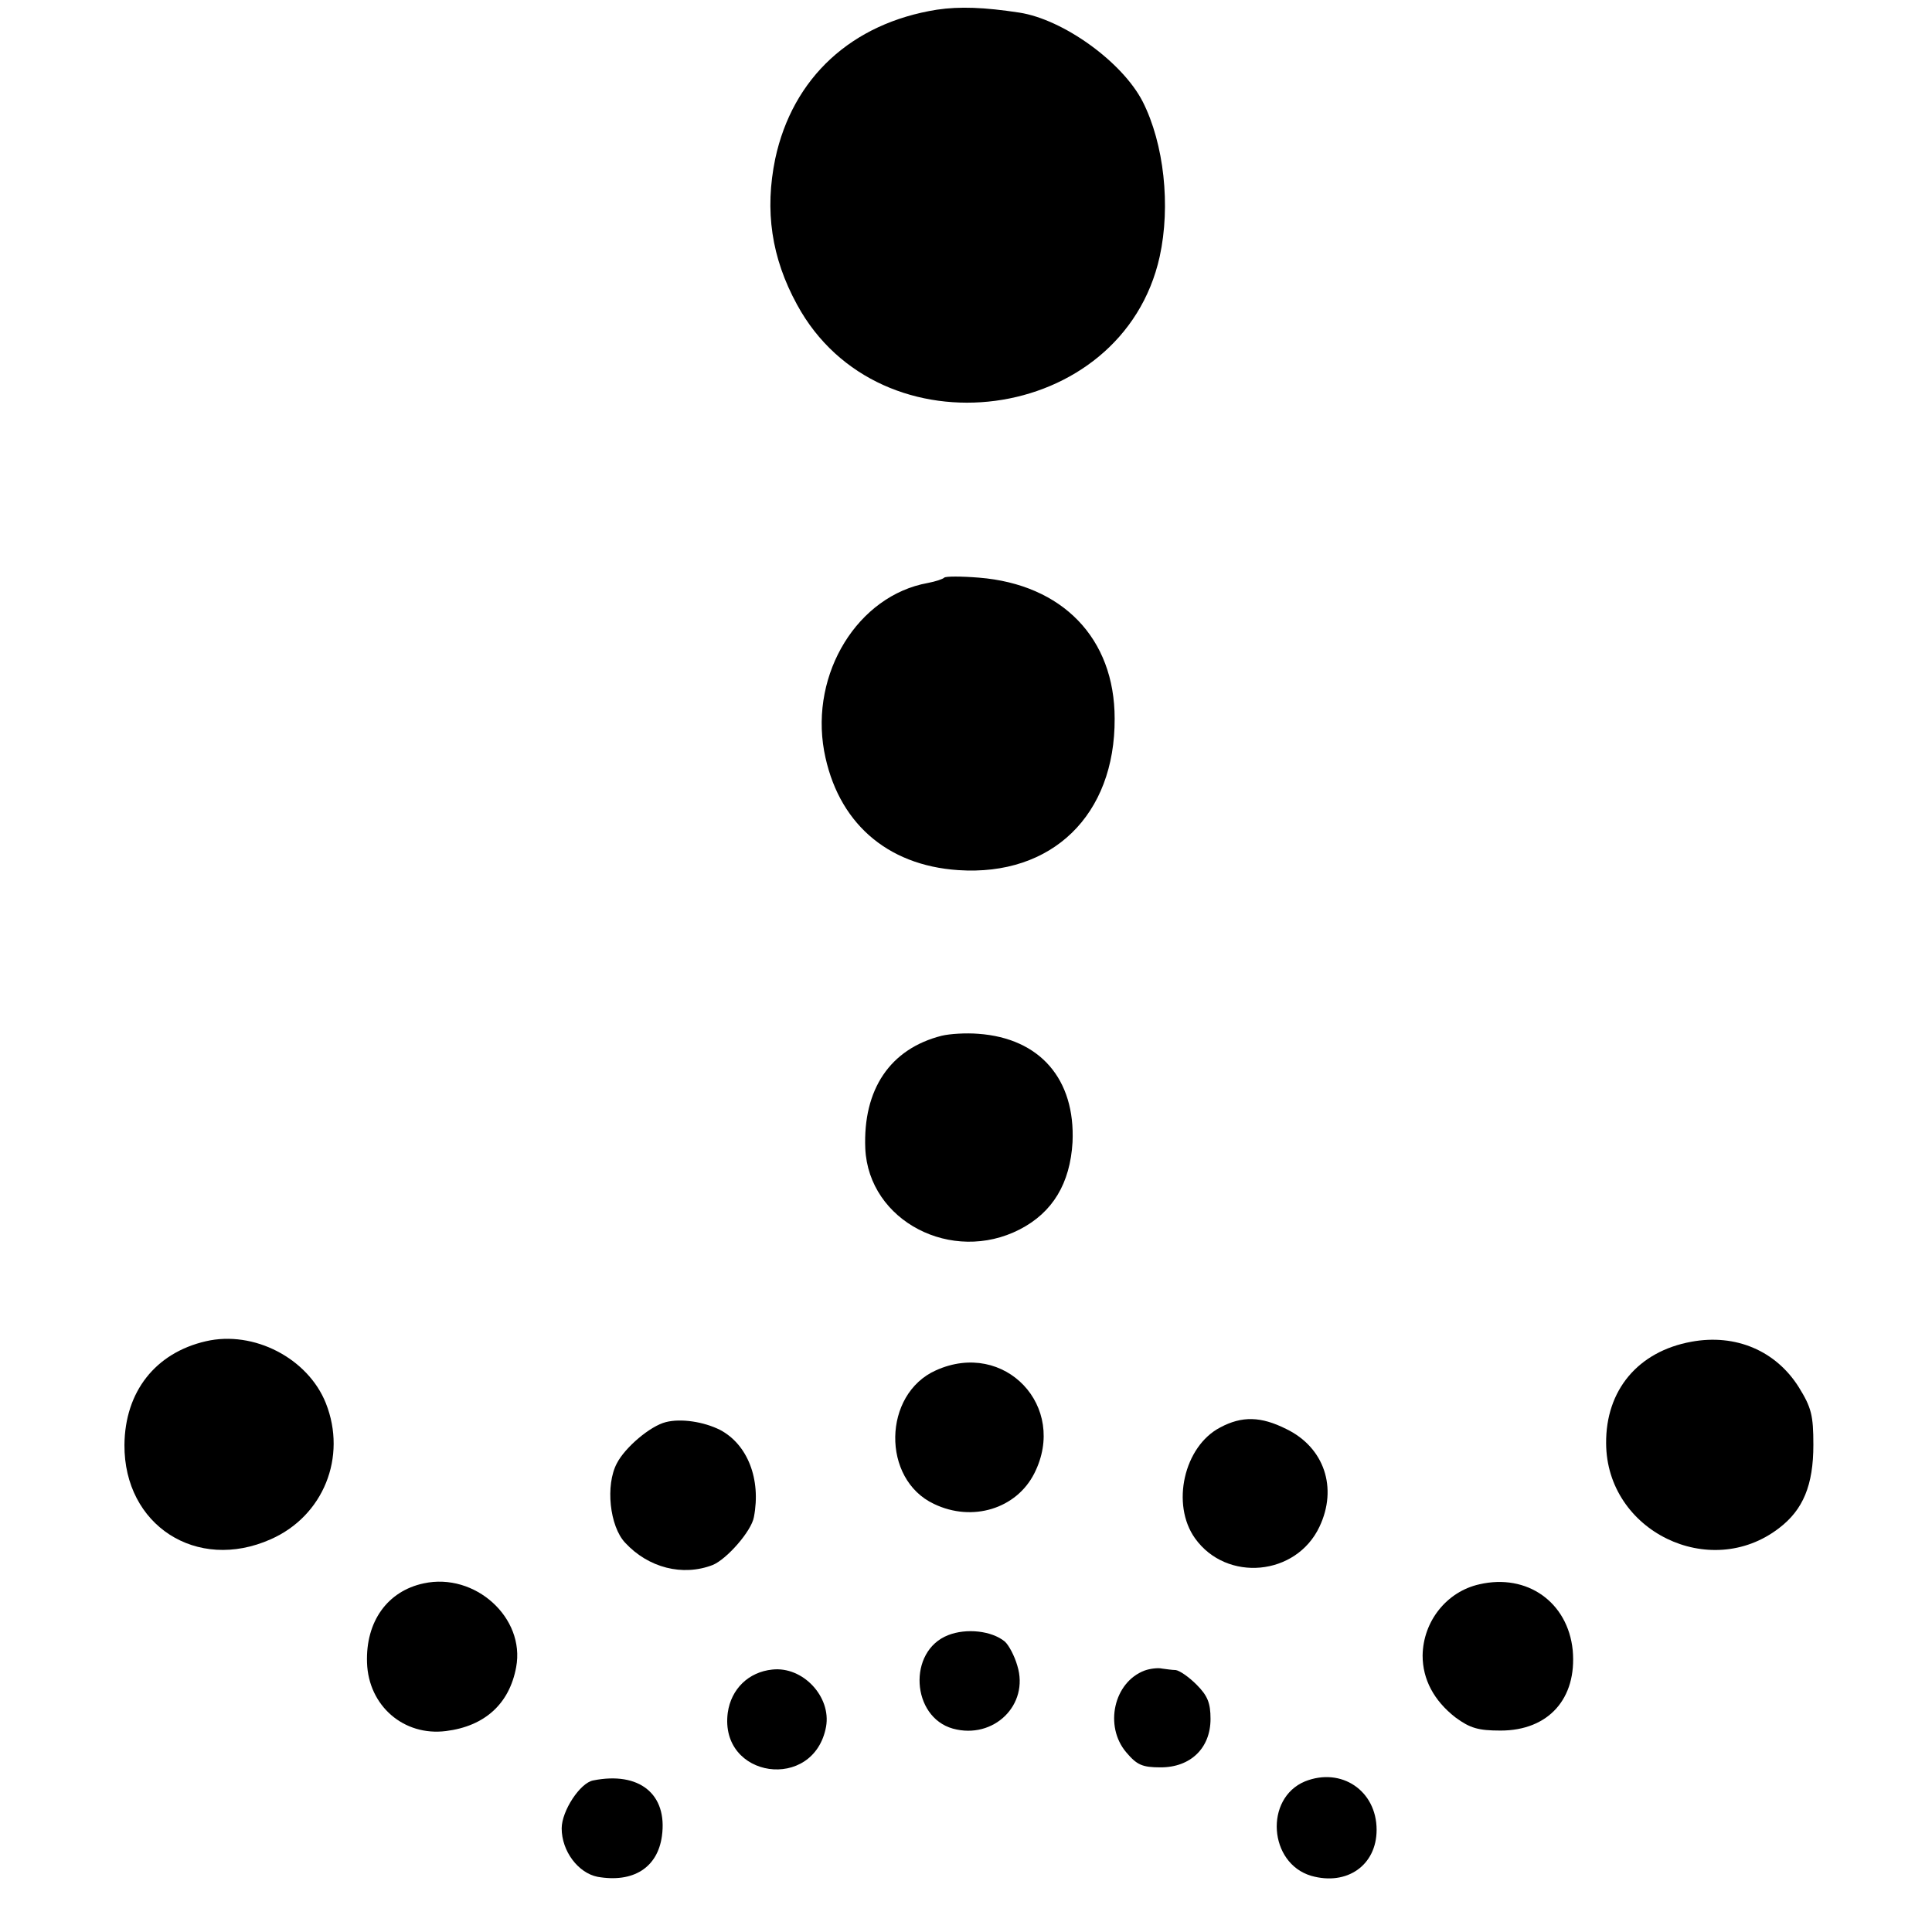
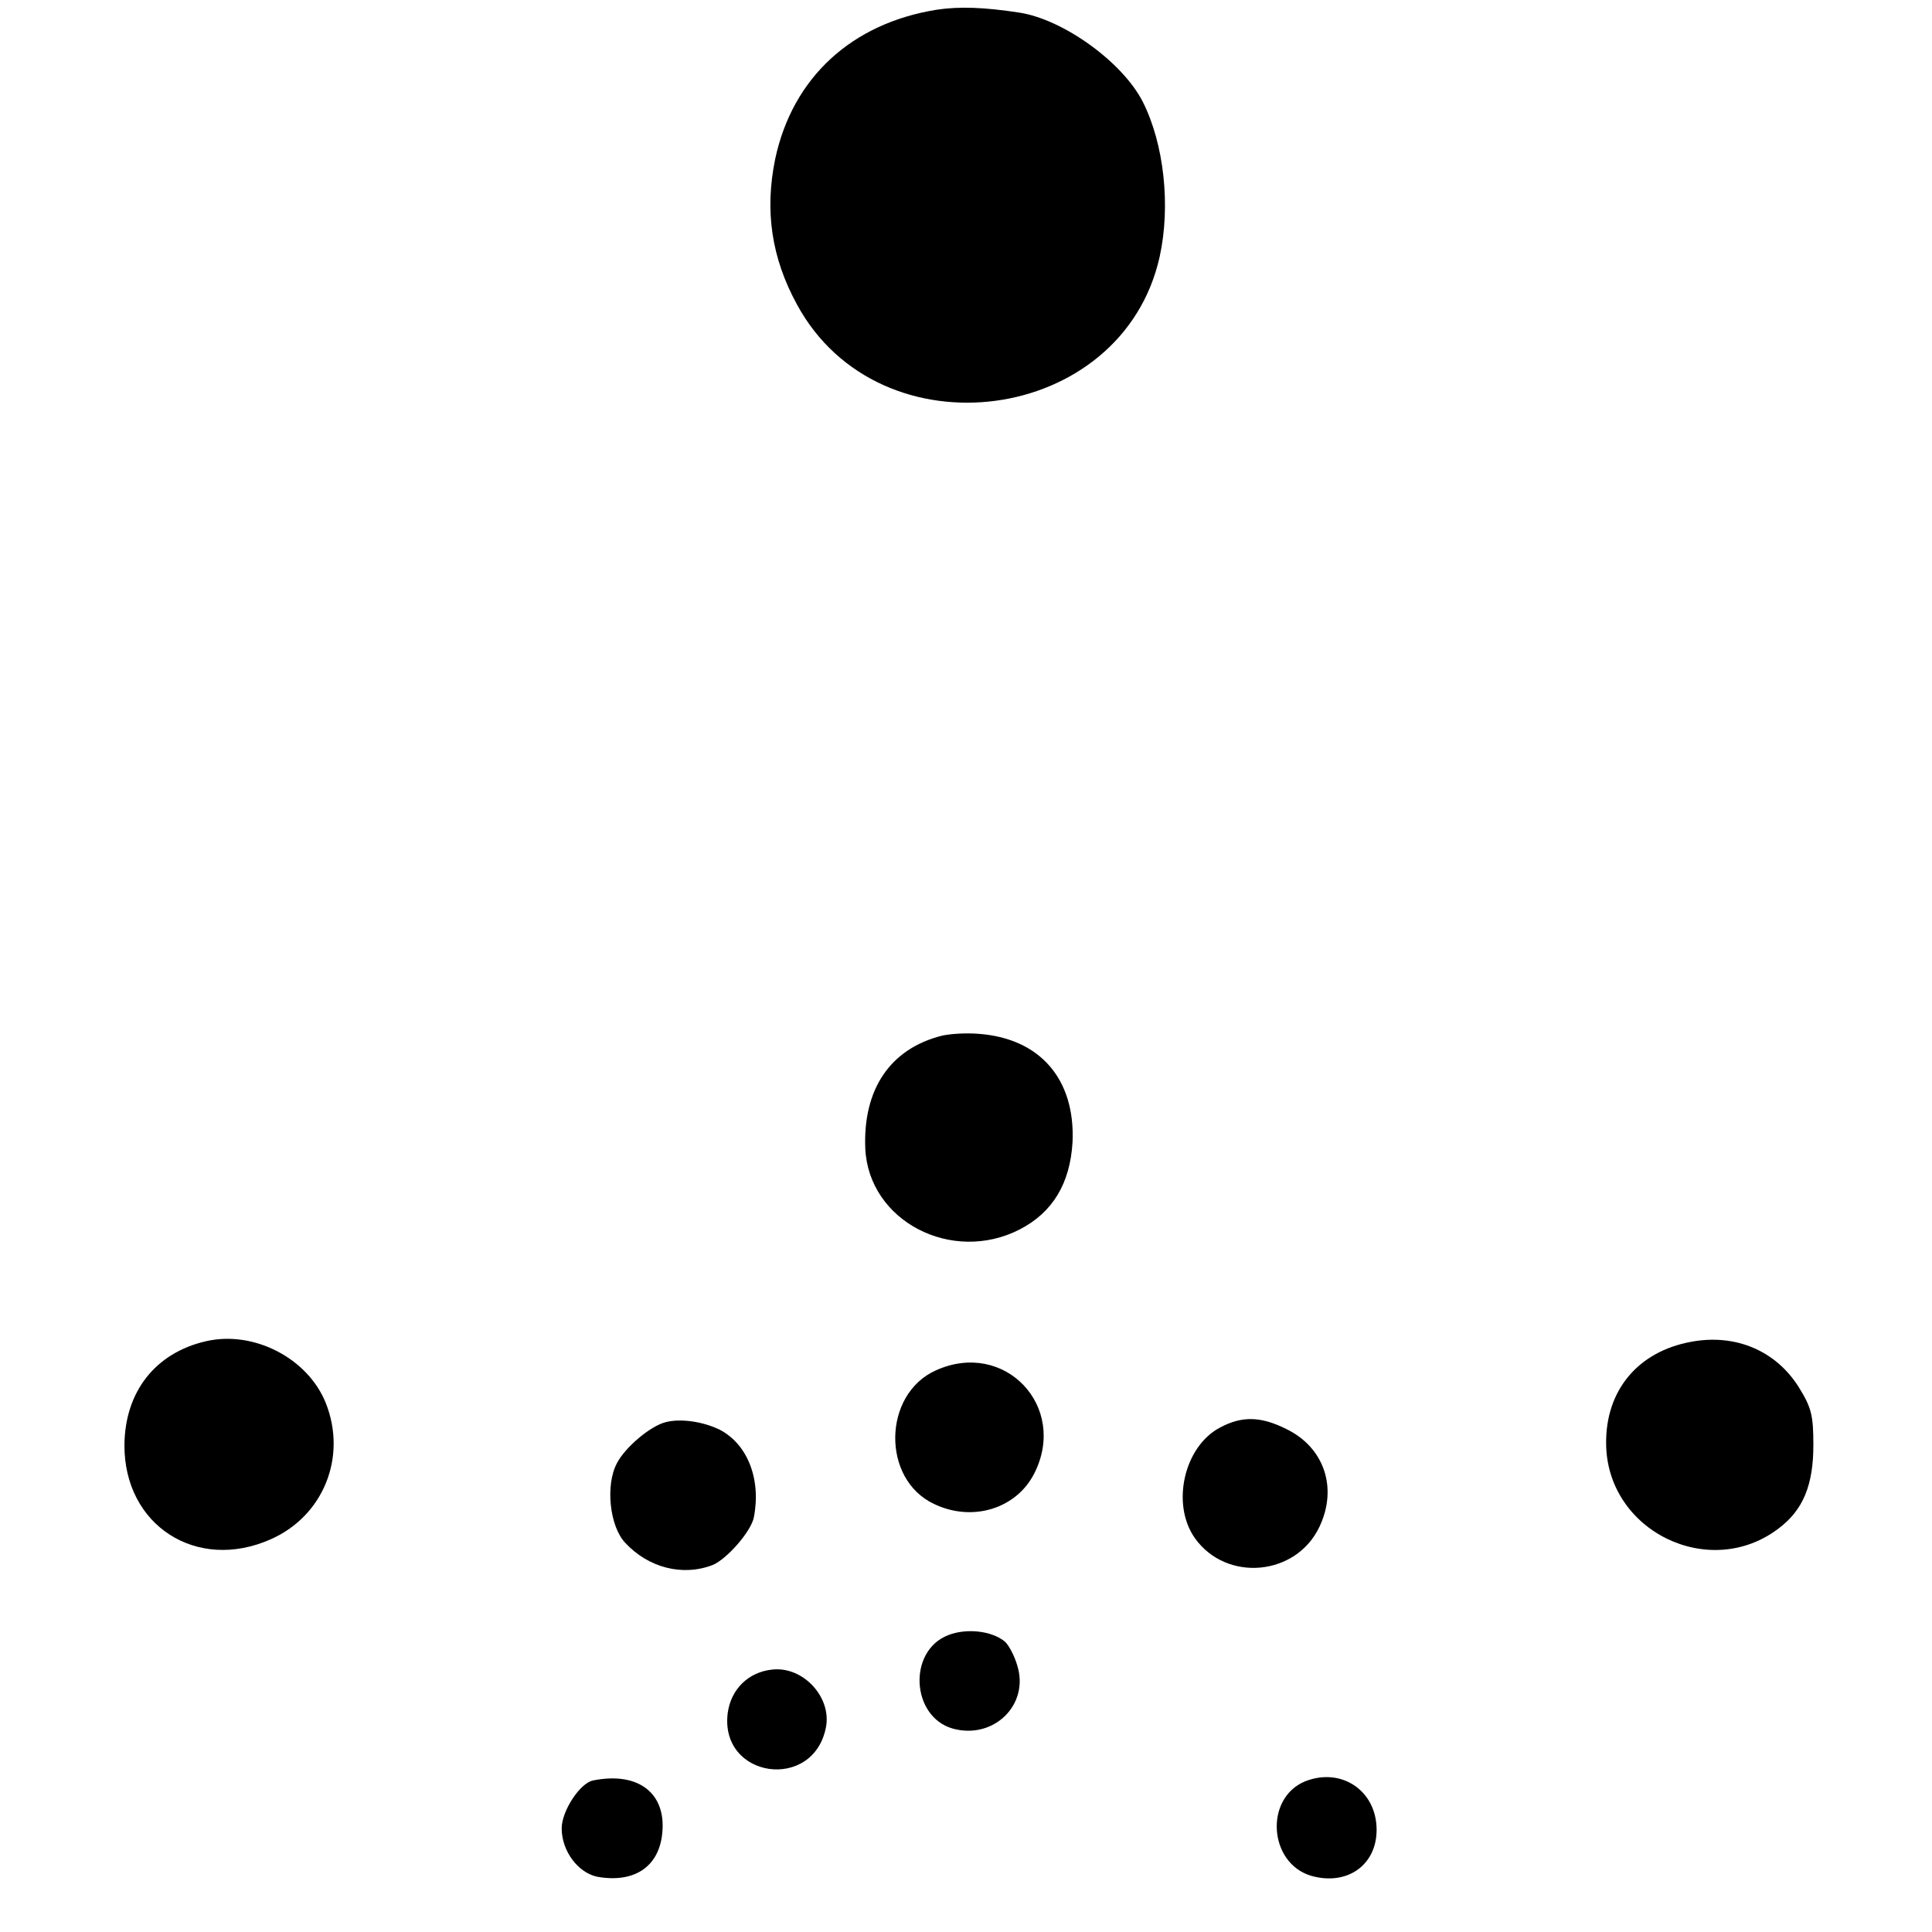
<svg xmlns="http://www.w3.org/2000/svg" version="1.0" width="399pt" height="399pt" viewBox="0 0 399 399" preserveAspectRatio="xMidYMid meet">
  <g transform="translate(0,399) scale(0.1,-0.1)" fill="#000000" stroke="none">
    <path d="M1935 3970 c-176 -28 -298 -140 -334 -308 -22 -107 -8 -204 45 -301 171 -315 672 -248 749 99 23 105 9 233 -35 320 -42 82 -164 170 -255 184 -72 11 -123 13 -170 6z" />
-     <path d="M1950 2797 c-3 -3 -18 -8 -34 -11 -144 -26 -243 -186 -214 -347 27 -146 128 -236 277 -246 194 -13 324 114 323 313 0 166 -108 277 -280 291 -37 3 -69 3 -72 0z" />
    <path d="M1945 1851 c-107 -27 -163 -111 -158 -233 7 -150 179 -239 319 -167 68 35 104 95 109 180 6 130 -67 215 -195 224 -25 2 -58 0 -75 -4z" />
    <path d="M425 1220 c-104 -24 -167 -104 -168 -214 -1 -166 149 -263 302 -195 109 48 158 170 114 281 -37 93 -149 151 -248 128z" />
    <path d="M3493 1219 c-110 -20 -177 -100 -176 -210 1 -181 214 -285 357 -175 50 38 71 89 71 172 0 61 -4 77 -30 119 -47 75 -130 111 -222 94z" />
    <path d="M1933 1160 c-110 -49 -113 -225 -4 -276 79 -38 170 -10 207 63 70 138 -61 277 -203 213z" />
    <path d="M1375 1053 c-32 -8 -84 -52 -101 -85 -24 -45 -15 -130 17 -164 48 -52 119 -70 181 -46 29 12 80 70 85 99 15 78 -13 150 -70 180 -34 17 -81 24 -112 16z" />
    <path d="M2520 1042 c-75 -39 -102 -159 -52 -229 65 -91 209 -78 257 24 38 80 10 164 -69 202 -52 26 -91 27 -136 3z" />
-     <path d="M875 720 c-75 -16 -120 -79 -117 -164 3 -89 76 -152 163 -141 80 10 131 56 145 132 19 102 -85 196 -191 173z" />
-     <path d="M3055 718 c-67 -15 -116 -76 -117 -147 0 -49 23 -93 68 -128 30 -22 47 -27 93 -27 99 0 158 66 149 166 -10 99 -94 159 -193 136z" />
    <path d="M1958 613 c-84 -33 -76 -169 10 -193 84 -23 158 49 133 130 -6 21 -18 43 -26 50 -27 22 -79 28 -117 13z" />
    <path d="M1595 542 c-49 -5 -85 -40 -92 -89 -18 -136 178 -164 203 -29 11 62 -48 125 -111 118z" />
-     <path d="M2364 540 c-64 -24 -84 -115 -38 -169 22 -26 33 -31 71 -31 62 0 103 40 103 100 0 33 -6 48 -29 71 -16 16 -35 29 -43 30 -7 0 -20 2 -28 3 -8 2 -25 0 -36 -4z" />
    <path d="M1225 313 c-27 -5 -65 -63 -65 -99 0 -47 34 -92 74 -100 74 -13 124 19 133 84 12 87 -47 134 -142 115z" />
    <path d="M2695 311 c-84 -35 -75 -169 13 -195 74 -21 135 22 135 95 0 81 -73 130 -148 100z" />
  </g>
</svg>